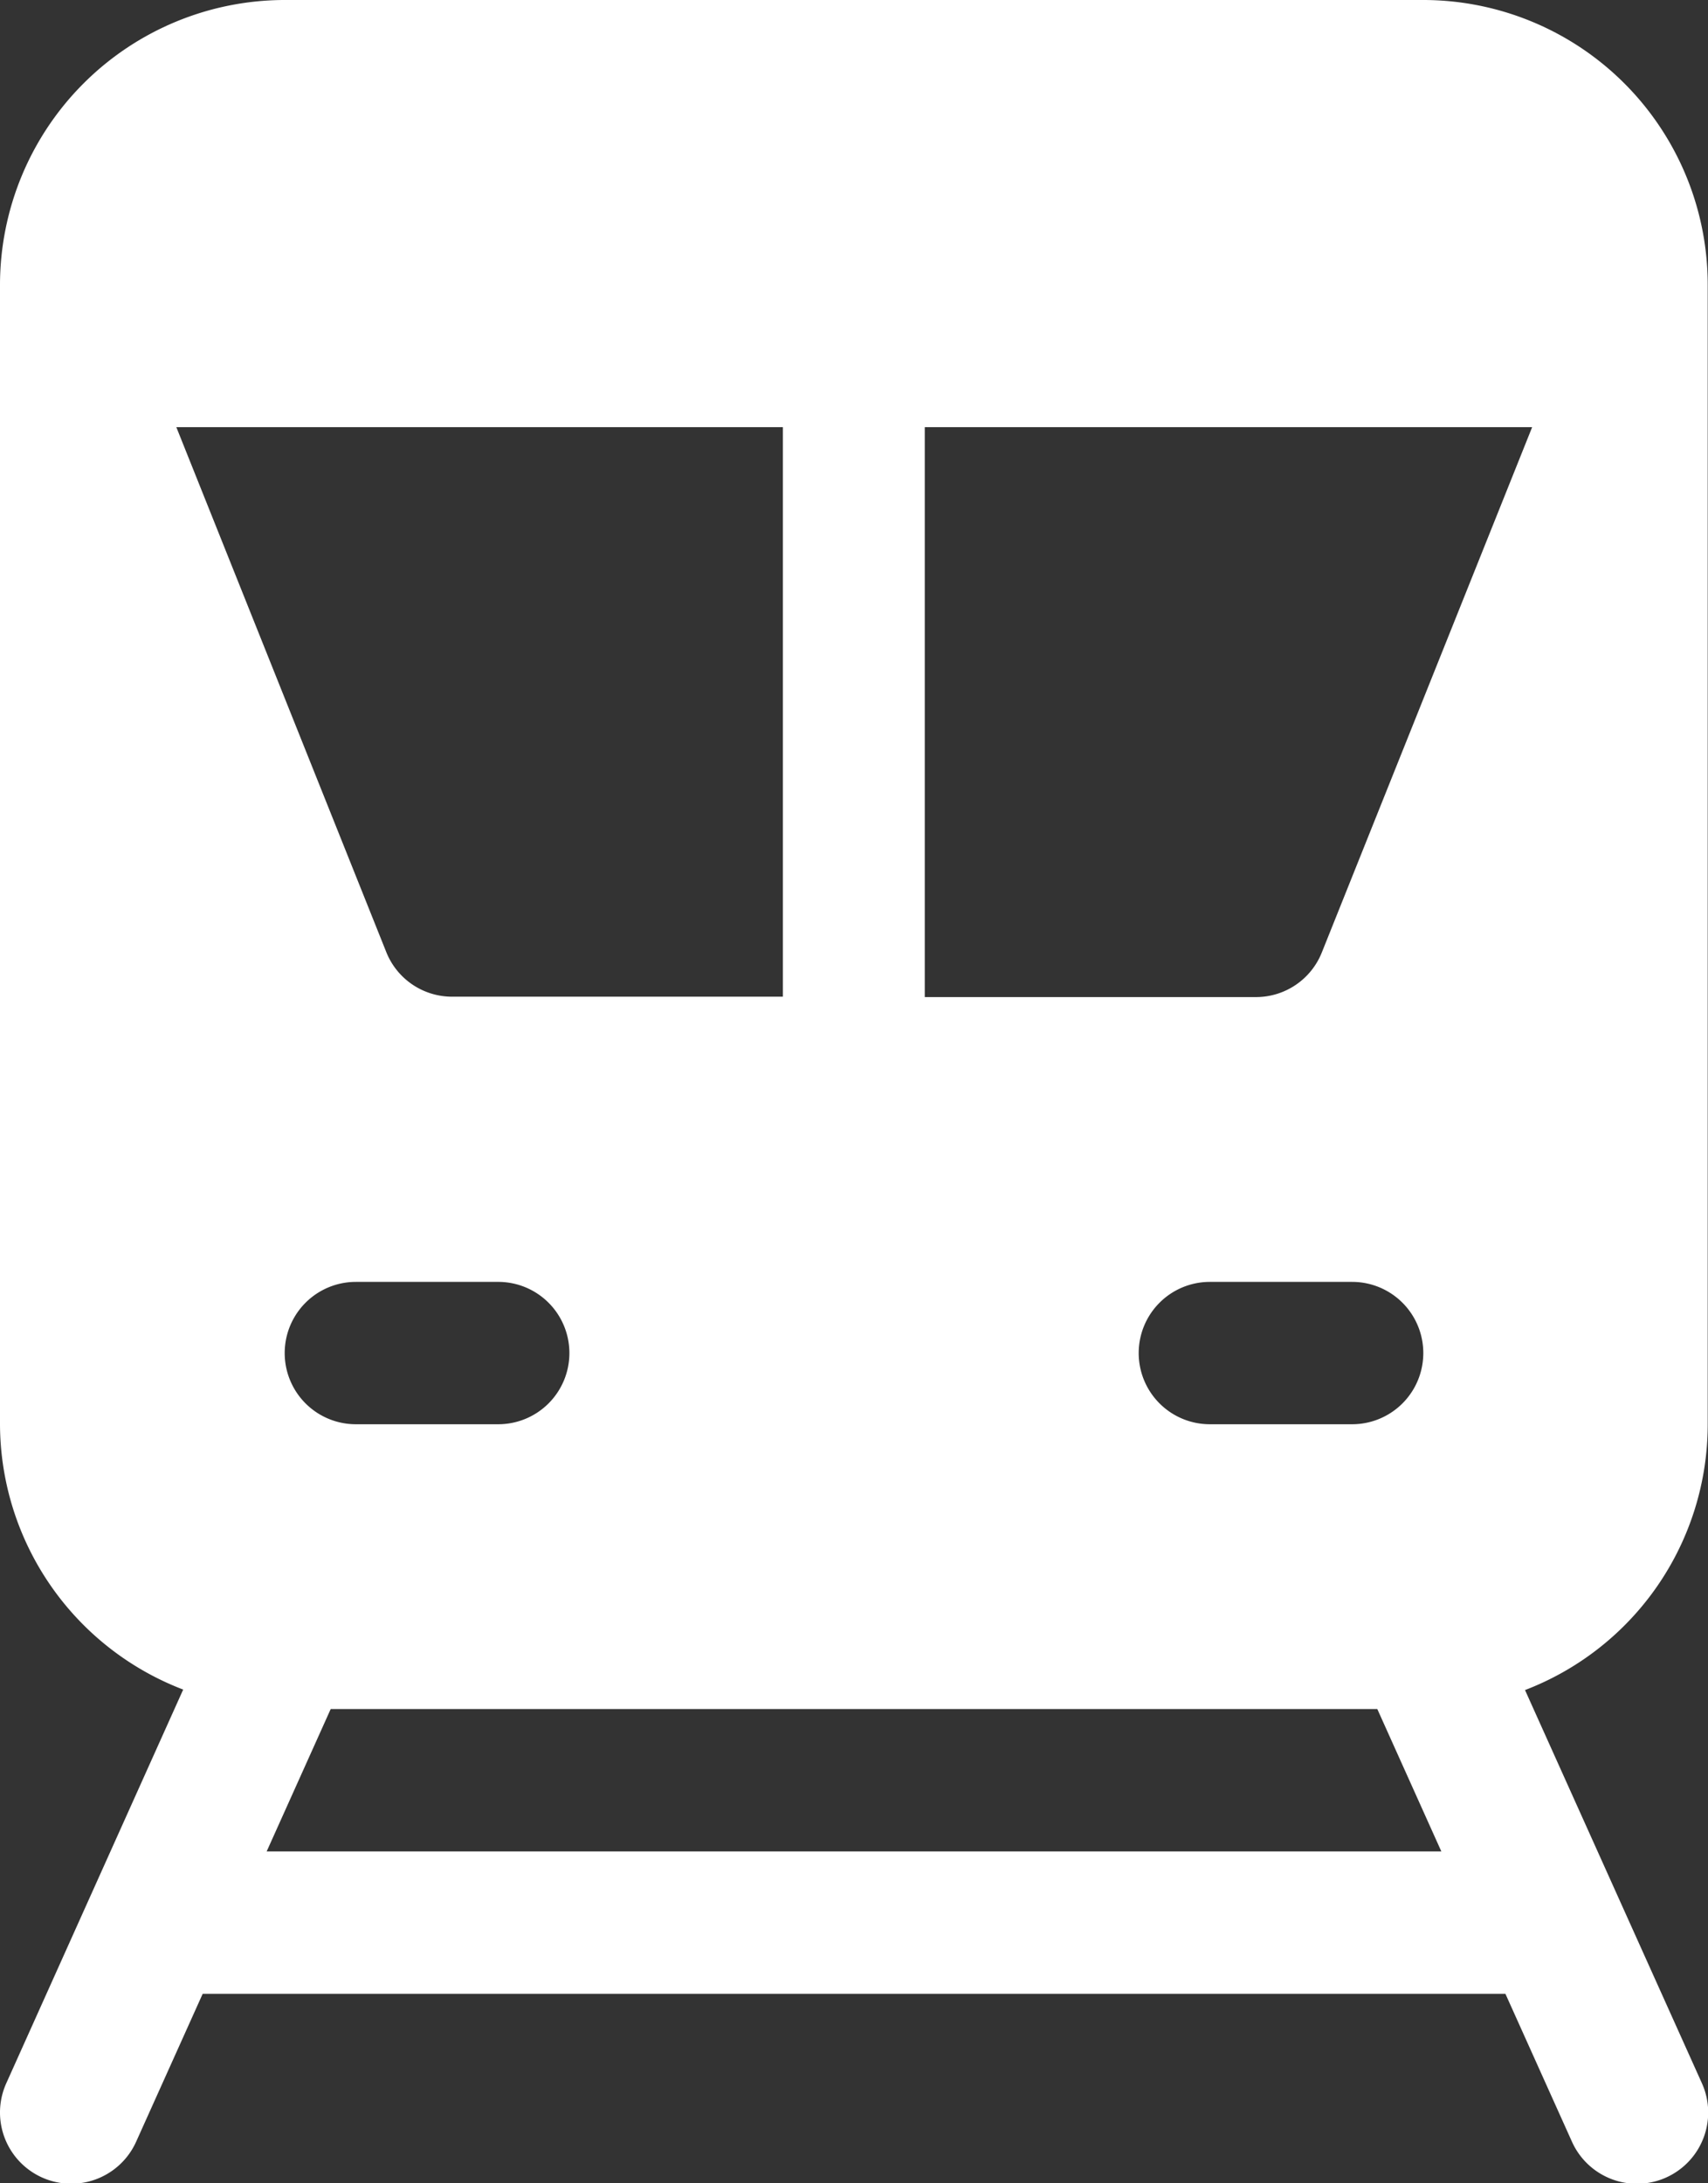
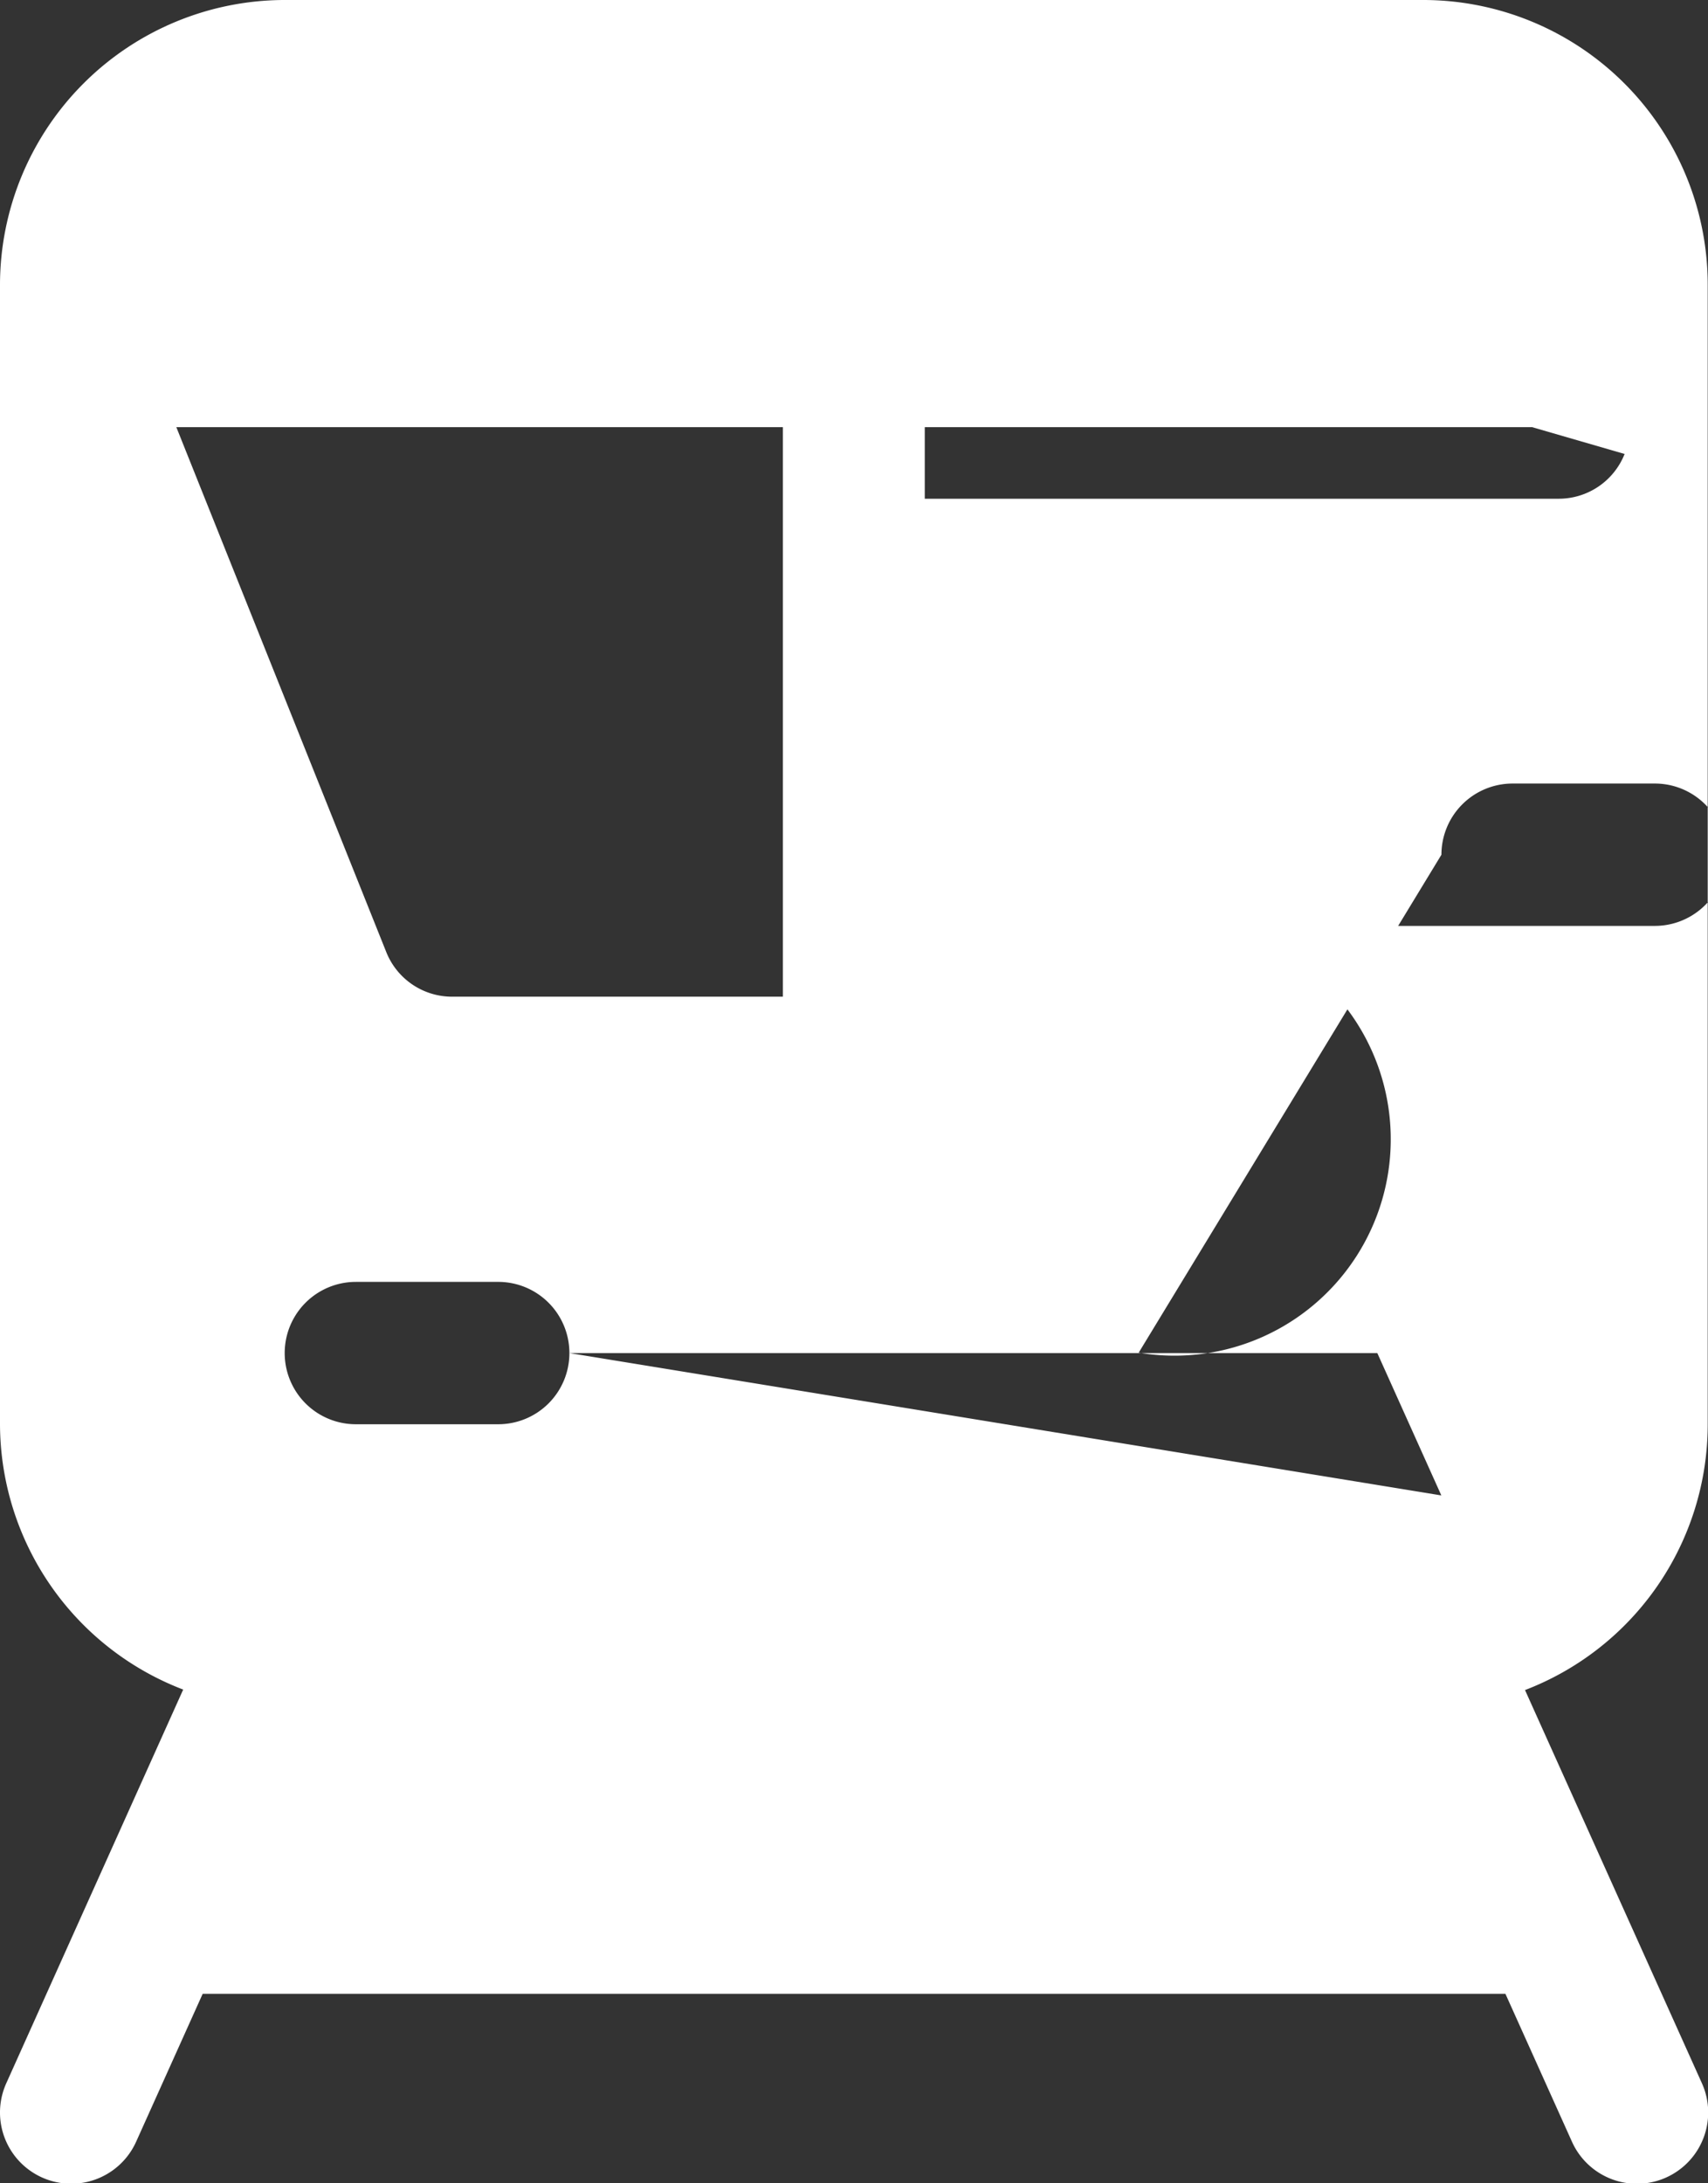
<svg xmlns="http://www.w3.org/2000/svg" id="icon_transit" width="17.716" height="22.637" viewBox="0 0 17.716 22.637">
  <rect x="0" y="0" width="17.716" height="22.637" fill="#333333" stroke="none" />
  <g id="Group_7612" data-name="Group 7612">
-     <path id="Path_389" data-name="Path 389" d="M73.3,21.6l-1.835-4.077a2.95,2.95,0,0,0,1.895-2.755V2.953A2.952,2.952,0,0,0,70.411,0H58.6a2.956,2.956,0,0,0-2.953,2.953V14.763a2.955,2.955,0,0,0,1.9,2.755L55.712,21.6a.738.738,0,0,0,1.347.606l.69-1.533H71.262l.69,1.533A.738.738,0,0,0,73.3,21.6ZM57.476,4.429h6.291v5.905H60.338a.735.735,0,0,1-.685-.464Zm4.077,9.6a.738.738,0,0,1-.738.738H59.338a.738.738,0,0,1,0-1.476h1.476A.738.738,0,0,1,61.553,14.025Zm-3.14,5.167.664-1.476H69.933l.664,1.476Zm9.045-5.167a.738.738,0,0,1,.738-.738h1.476a.738.738,0,1,1,0,1.476H68.2A.738.738,0,0,1,67.458,14.025Zm1.9-4.155a.735.735,0,0,1-.685.464H65.239V4.429h6.3Z" transform="translate(-55.647)" fill="#fff" />
+     <path id="Path_389" data-name="Path 389" d="M73.3,21.6l-1.835-4.077a2.95,2.95,0,0,0,1.895-2.755V2.953A2.952,2.952,0,0,0,70.411,0H58.6a2.956,2.956,0,0,0-2.953,2.953V14.763a2.955,2.955,0,0,0,1.9,2.755L55.712,21.6a.738.738,0,0,0,1.347.606l.69-1.533H71.262l.69,1.533A.738.738,0,0,0,73.3,21.6ZM57.476,4.429h6.291v5.905H60.338a.735.735,0,0,1-.685-.464Zm4.077,9.6a.738.738,0,0,1-.738.738H59.338a.738.738,0,0,1,0-1.476h1.476A.738.738,0,0,1,61.553,14.025ZH69.933l.664,1.476Zm9.045-5.167a.738.738,0,0,1,.738-.738h1.476a.738.738,0,1,1,0,1.476H68.2A.738.738,0,0,1,67.458,14.025Zm1.9-4.155a.735.735,0,0,1-.685.464H65.239V4.429h6.3Z" transform="translate(-55.647)" fill="#fff" />
  </g>
</svg>